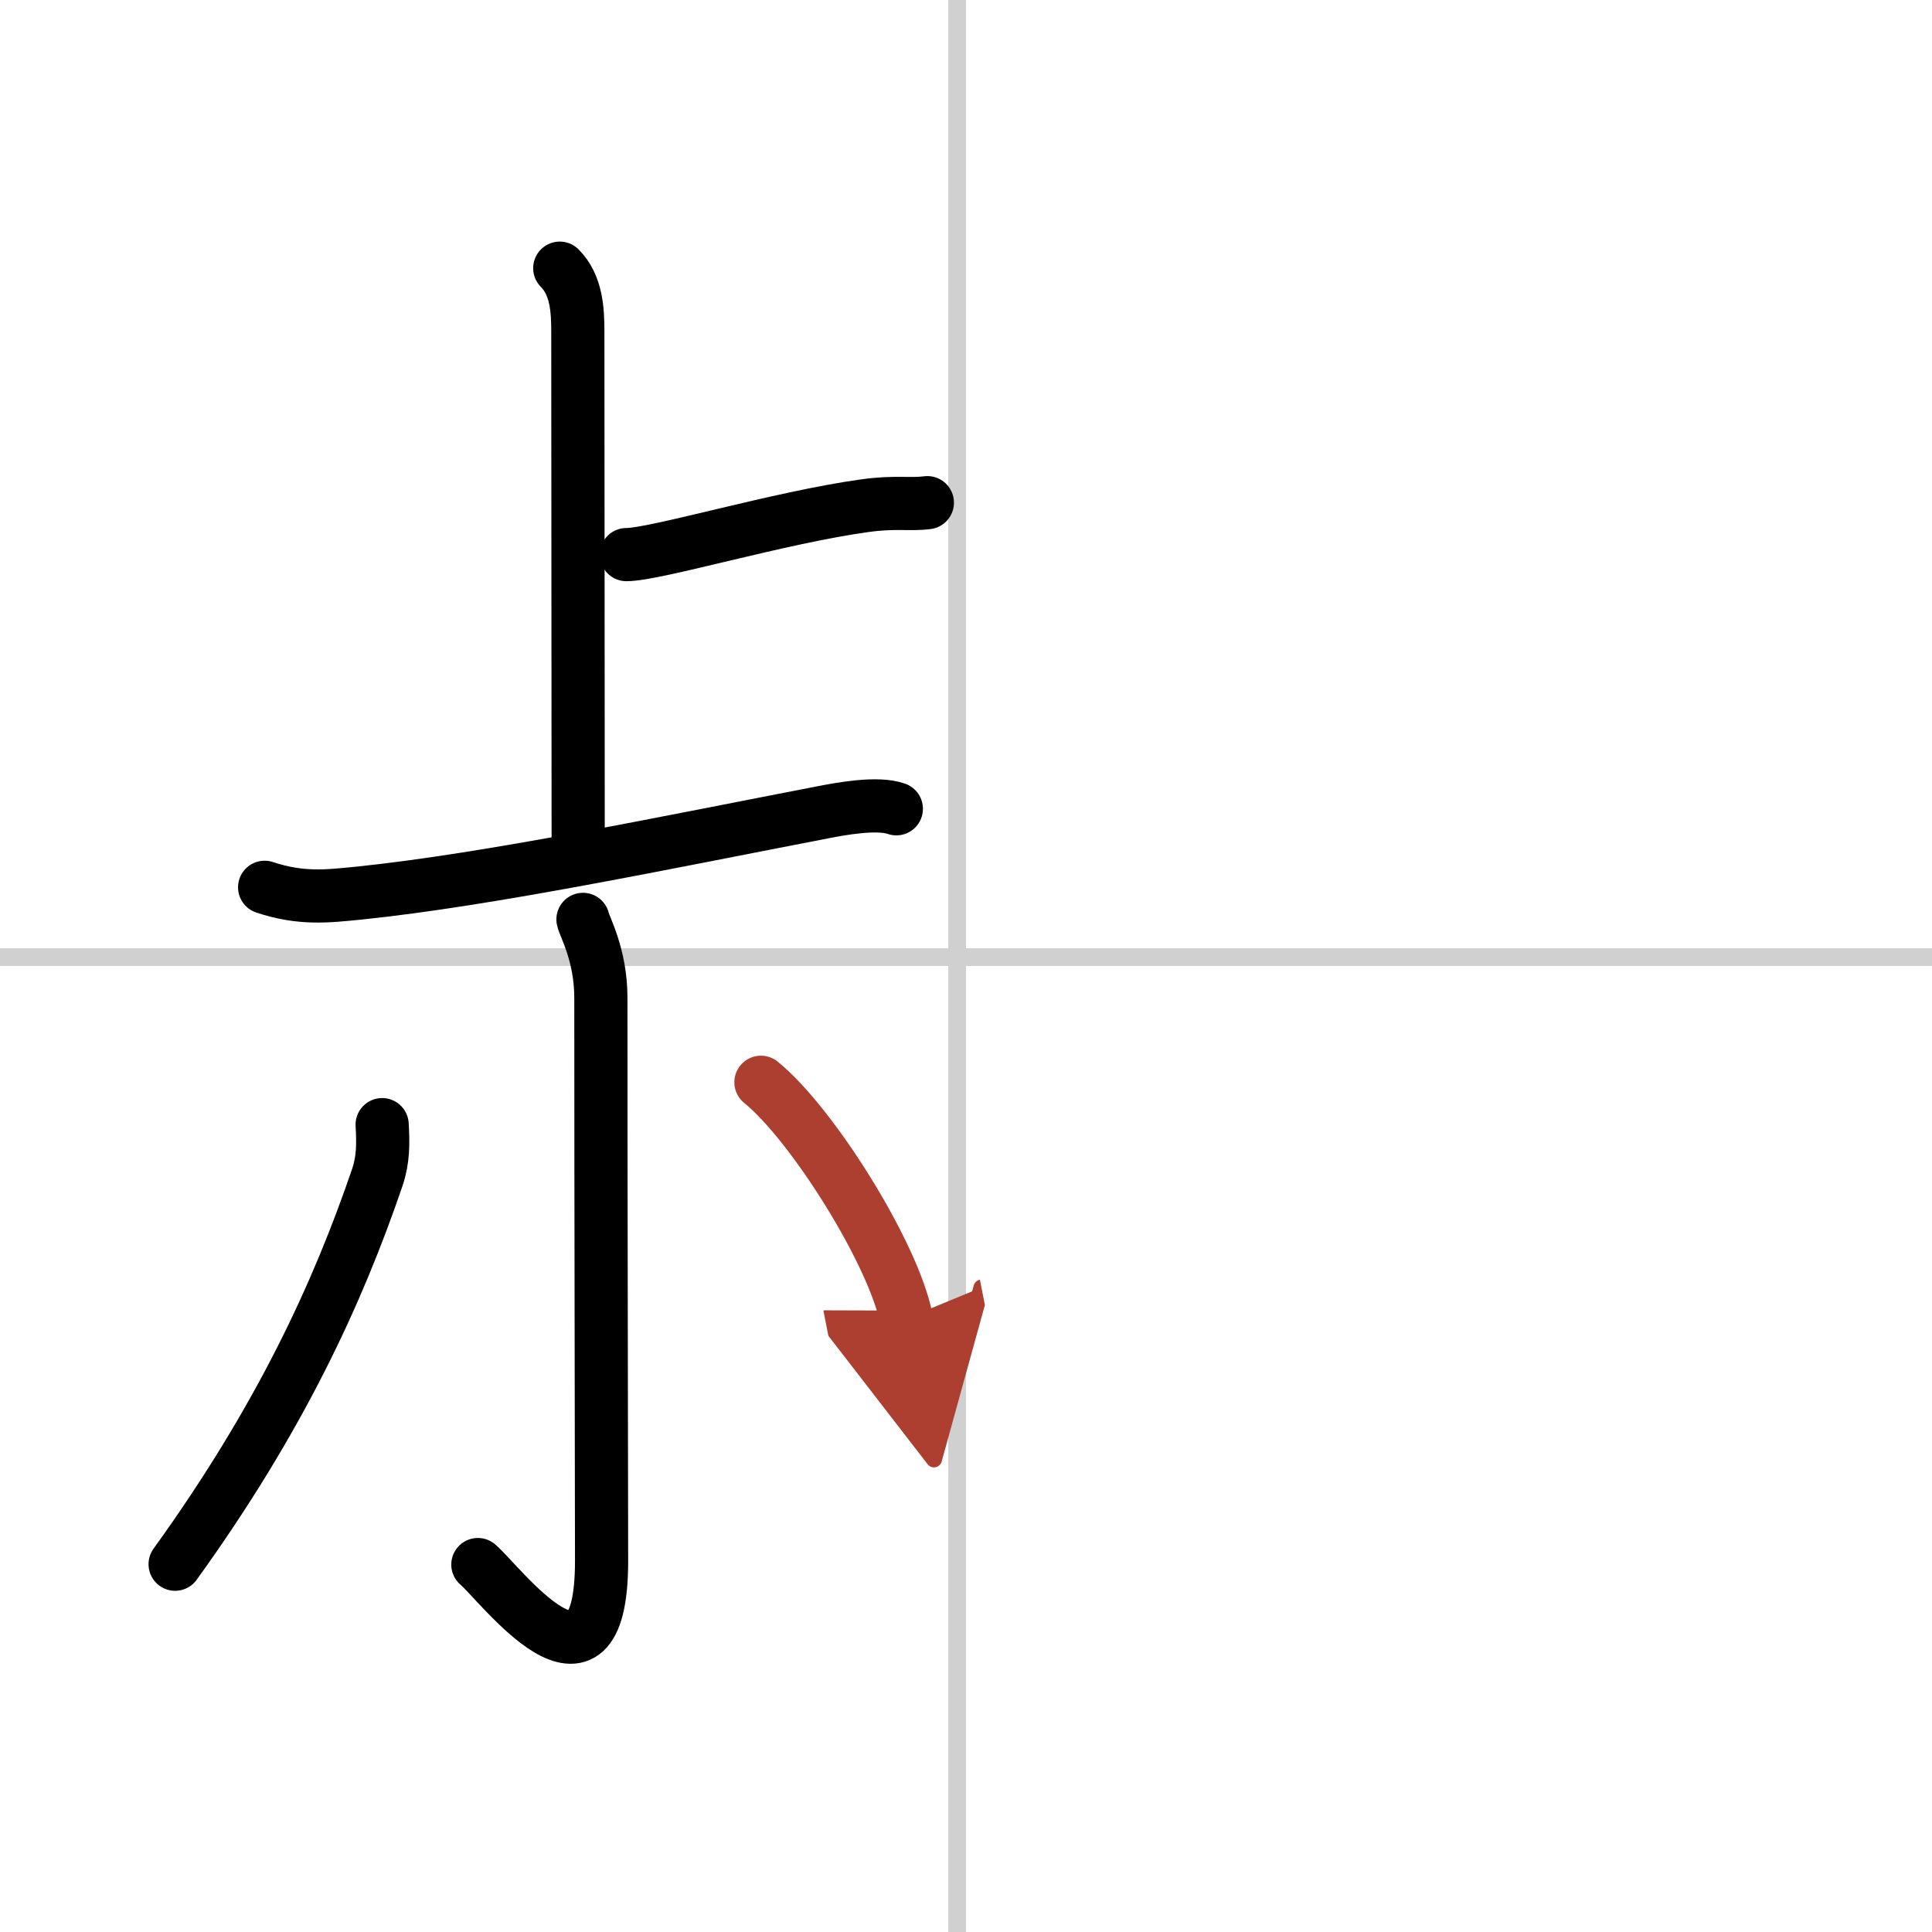
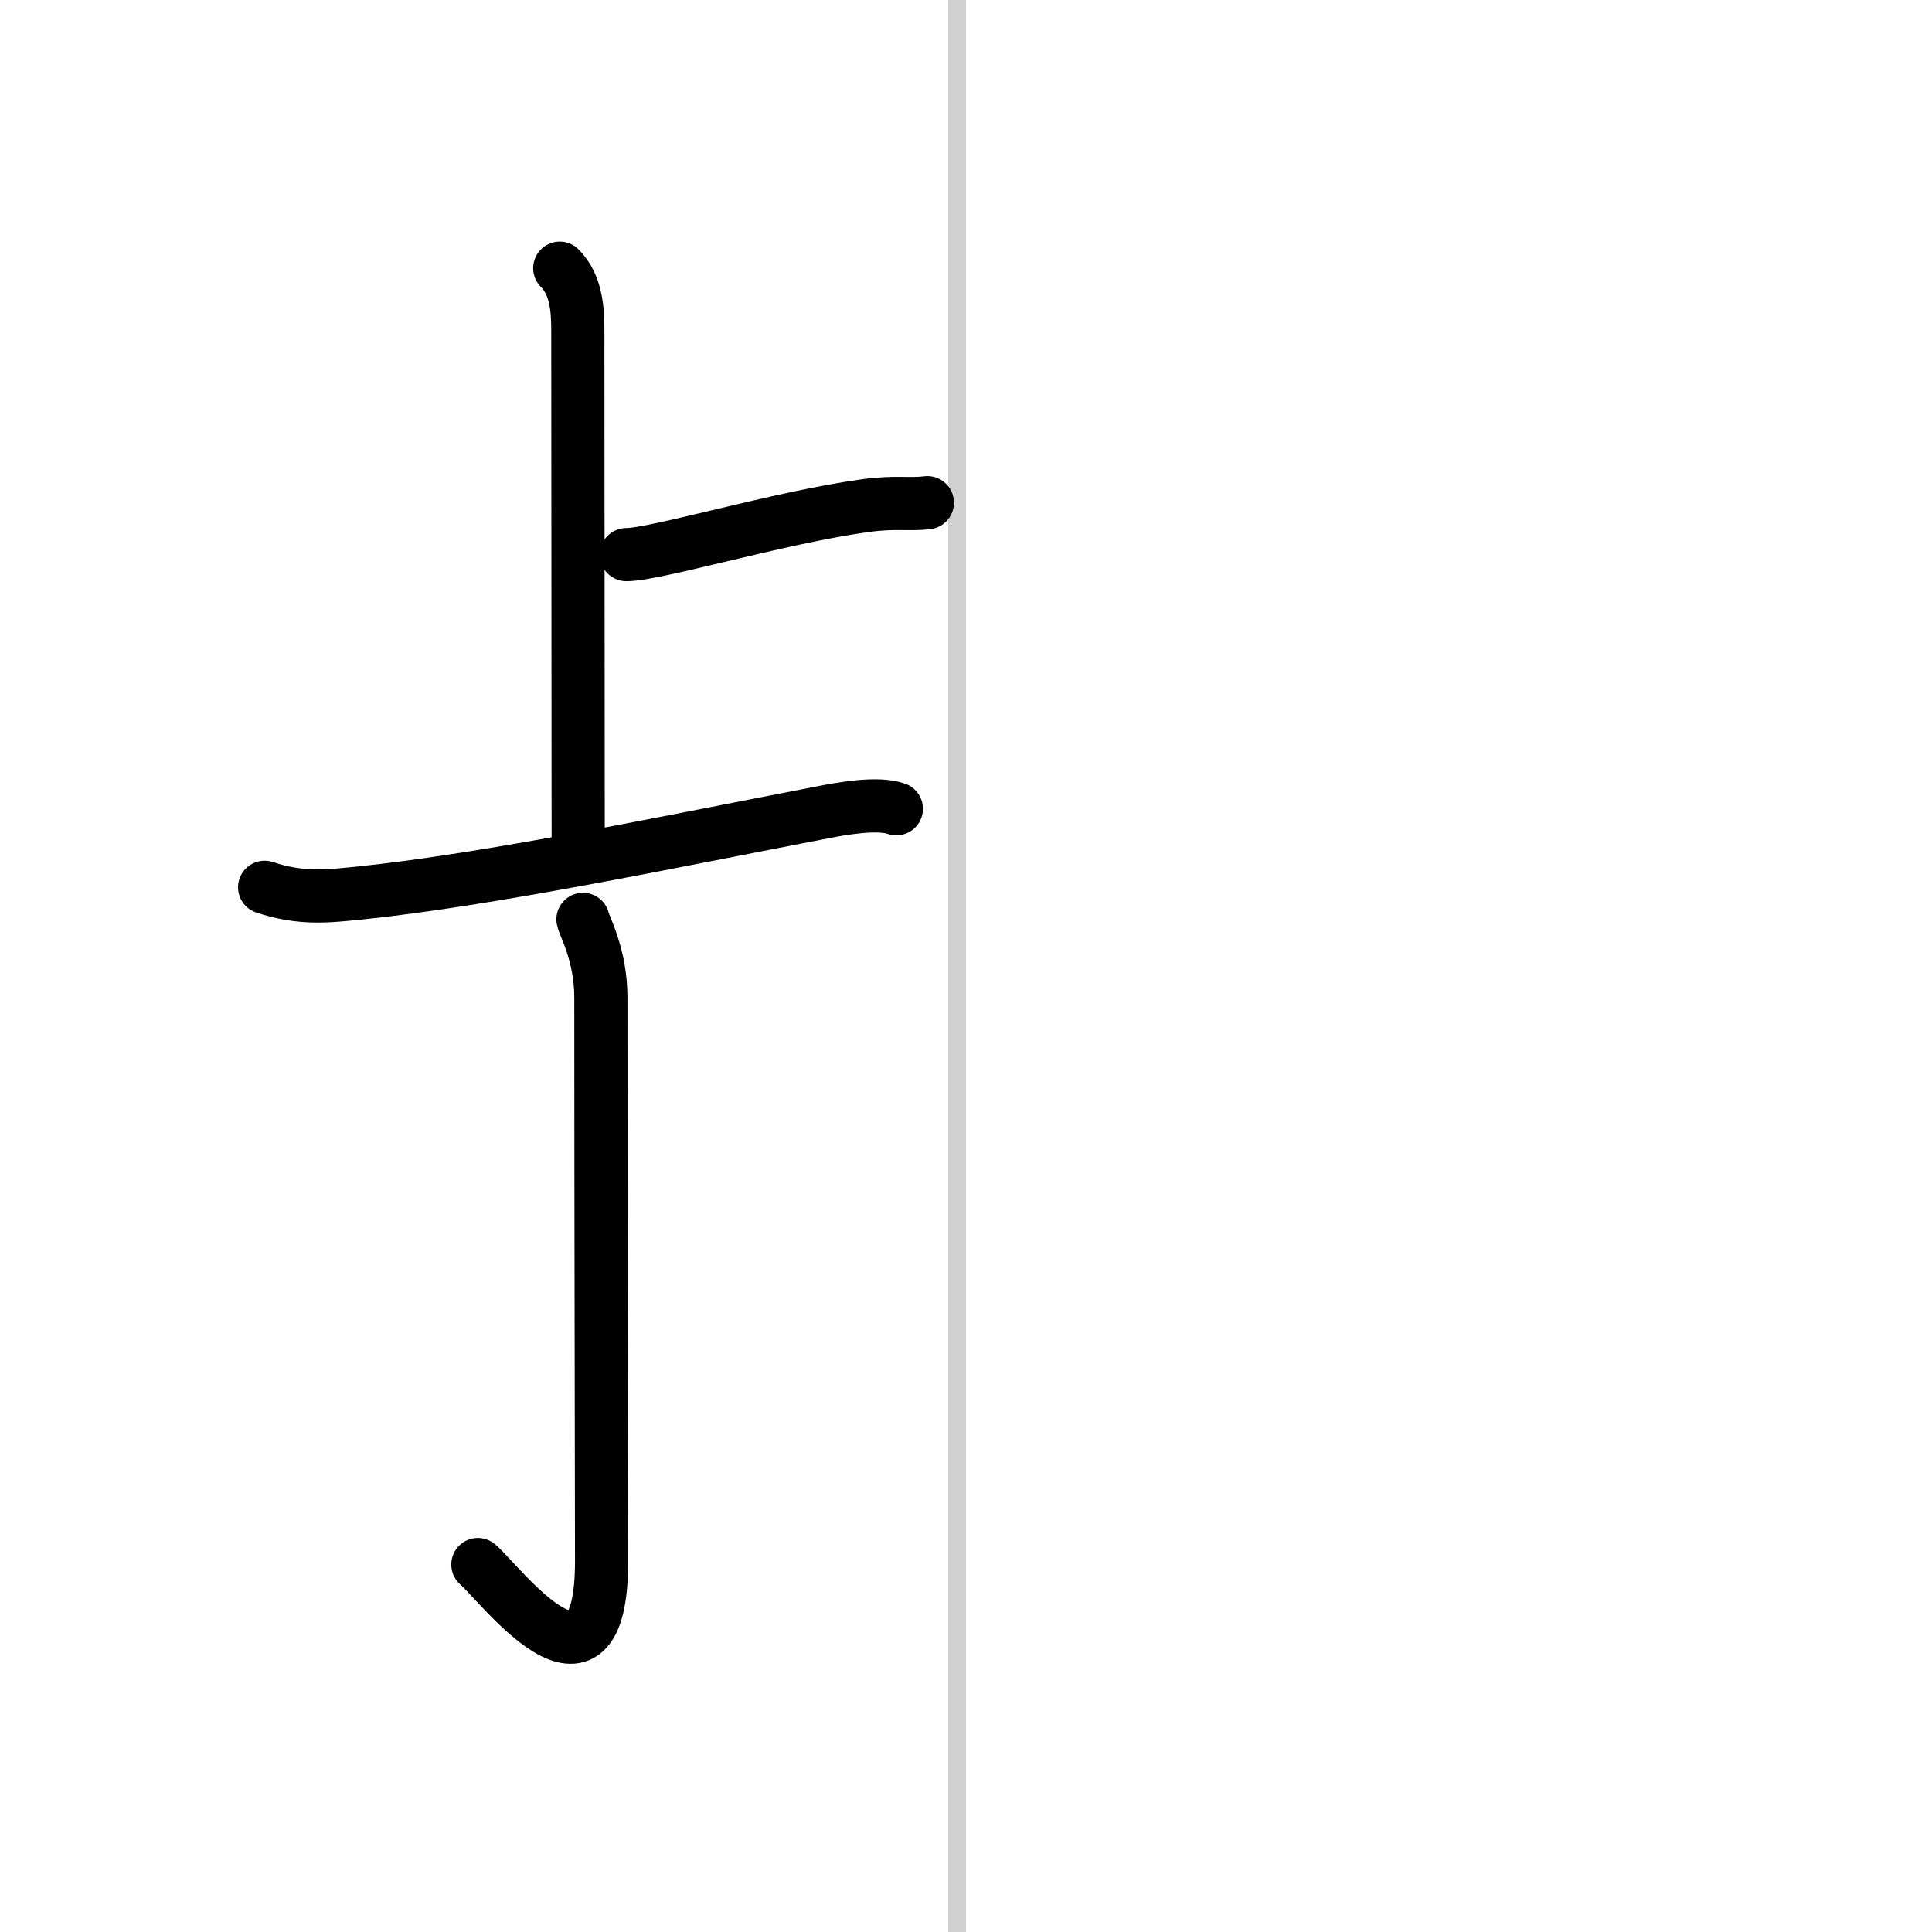
<svg xmlns="http://www.w3.org/2000/svg" width="400" height="400" viewBox="0 0 109 109">
  <defs>
    <marker id="a" markerWidth="4" orient="auto" refX="1" refY="5" viewBox="0 0 10 10">
-       <polyline points="0 0 10 5 0 10 1 5" fill="#ad3f31" stroke="#ad3f31" />
-     </marker>
+       </marker>
  </defs>
  <g fill="none" stroke="#000" stroke-linecap="round" stroke-linejoin="round" stroke-width="3">
    <rect width="100%" height="100%" fill="#fff" stroke="#fff" />
    <line x1="54" x2="54" y2="109" stroke="#d0d0d0" stroke-width="1" />
-     <line x2="109" y1="54" y2="54" stroke="#d0d0d0" stroke-width="1" />
    <path d="m31.58 15.13c0.95 0.95 1.02 2.37 1.02 3.58 0 0.5 0.02 23.66 0.02 28.66" />
    <path d="m35.34 31.29c1.65 0 8.65-2.1 13.46-2.76 1.73-0.24 2.49-0.04 3.52-0.17" />
    <path d="m14.93 50.06c2.07 0.69 3.57 0.5 5.3 0.33 7.39-0.76 17.52-2.89 26.24-4.57 0.98-0.19 3.03-0.57 4.1-0.19" />
    <path d="m32.89 51.87c0.07 0.38 1.01 1.99 1.01 4.42 0 12.71 0.04 27.8 0.04 31.78 0 9.02-5.78 1.2-6.98 0.2" />
-     <path d="m21.56 63.45c0.06 1.06 0.07 1.95-0.27 2.97-2.23 6.53-5.47 13.59-11.41 21.83" />
-     <path d="m42.93 61.06c2.9 2.35 7.48 9.67 8.2 13.33" marker-end="url(#a)" stroke="#ad3f31" />
  </g>
</svg>